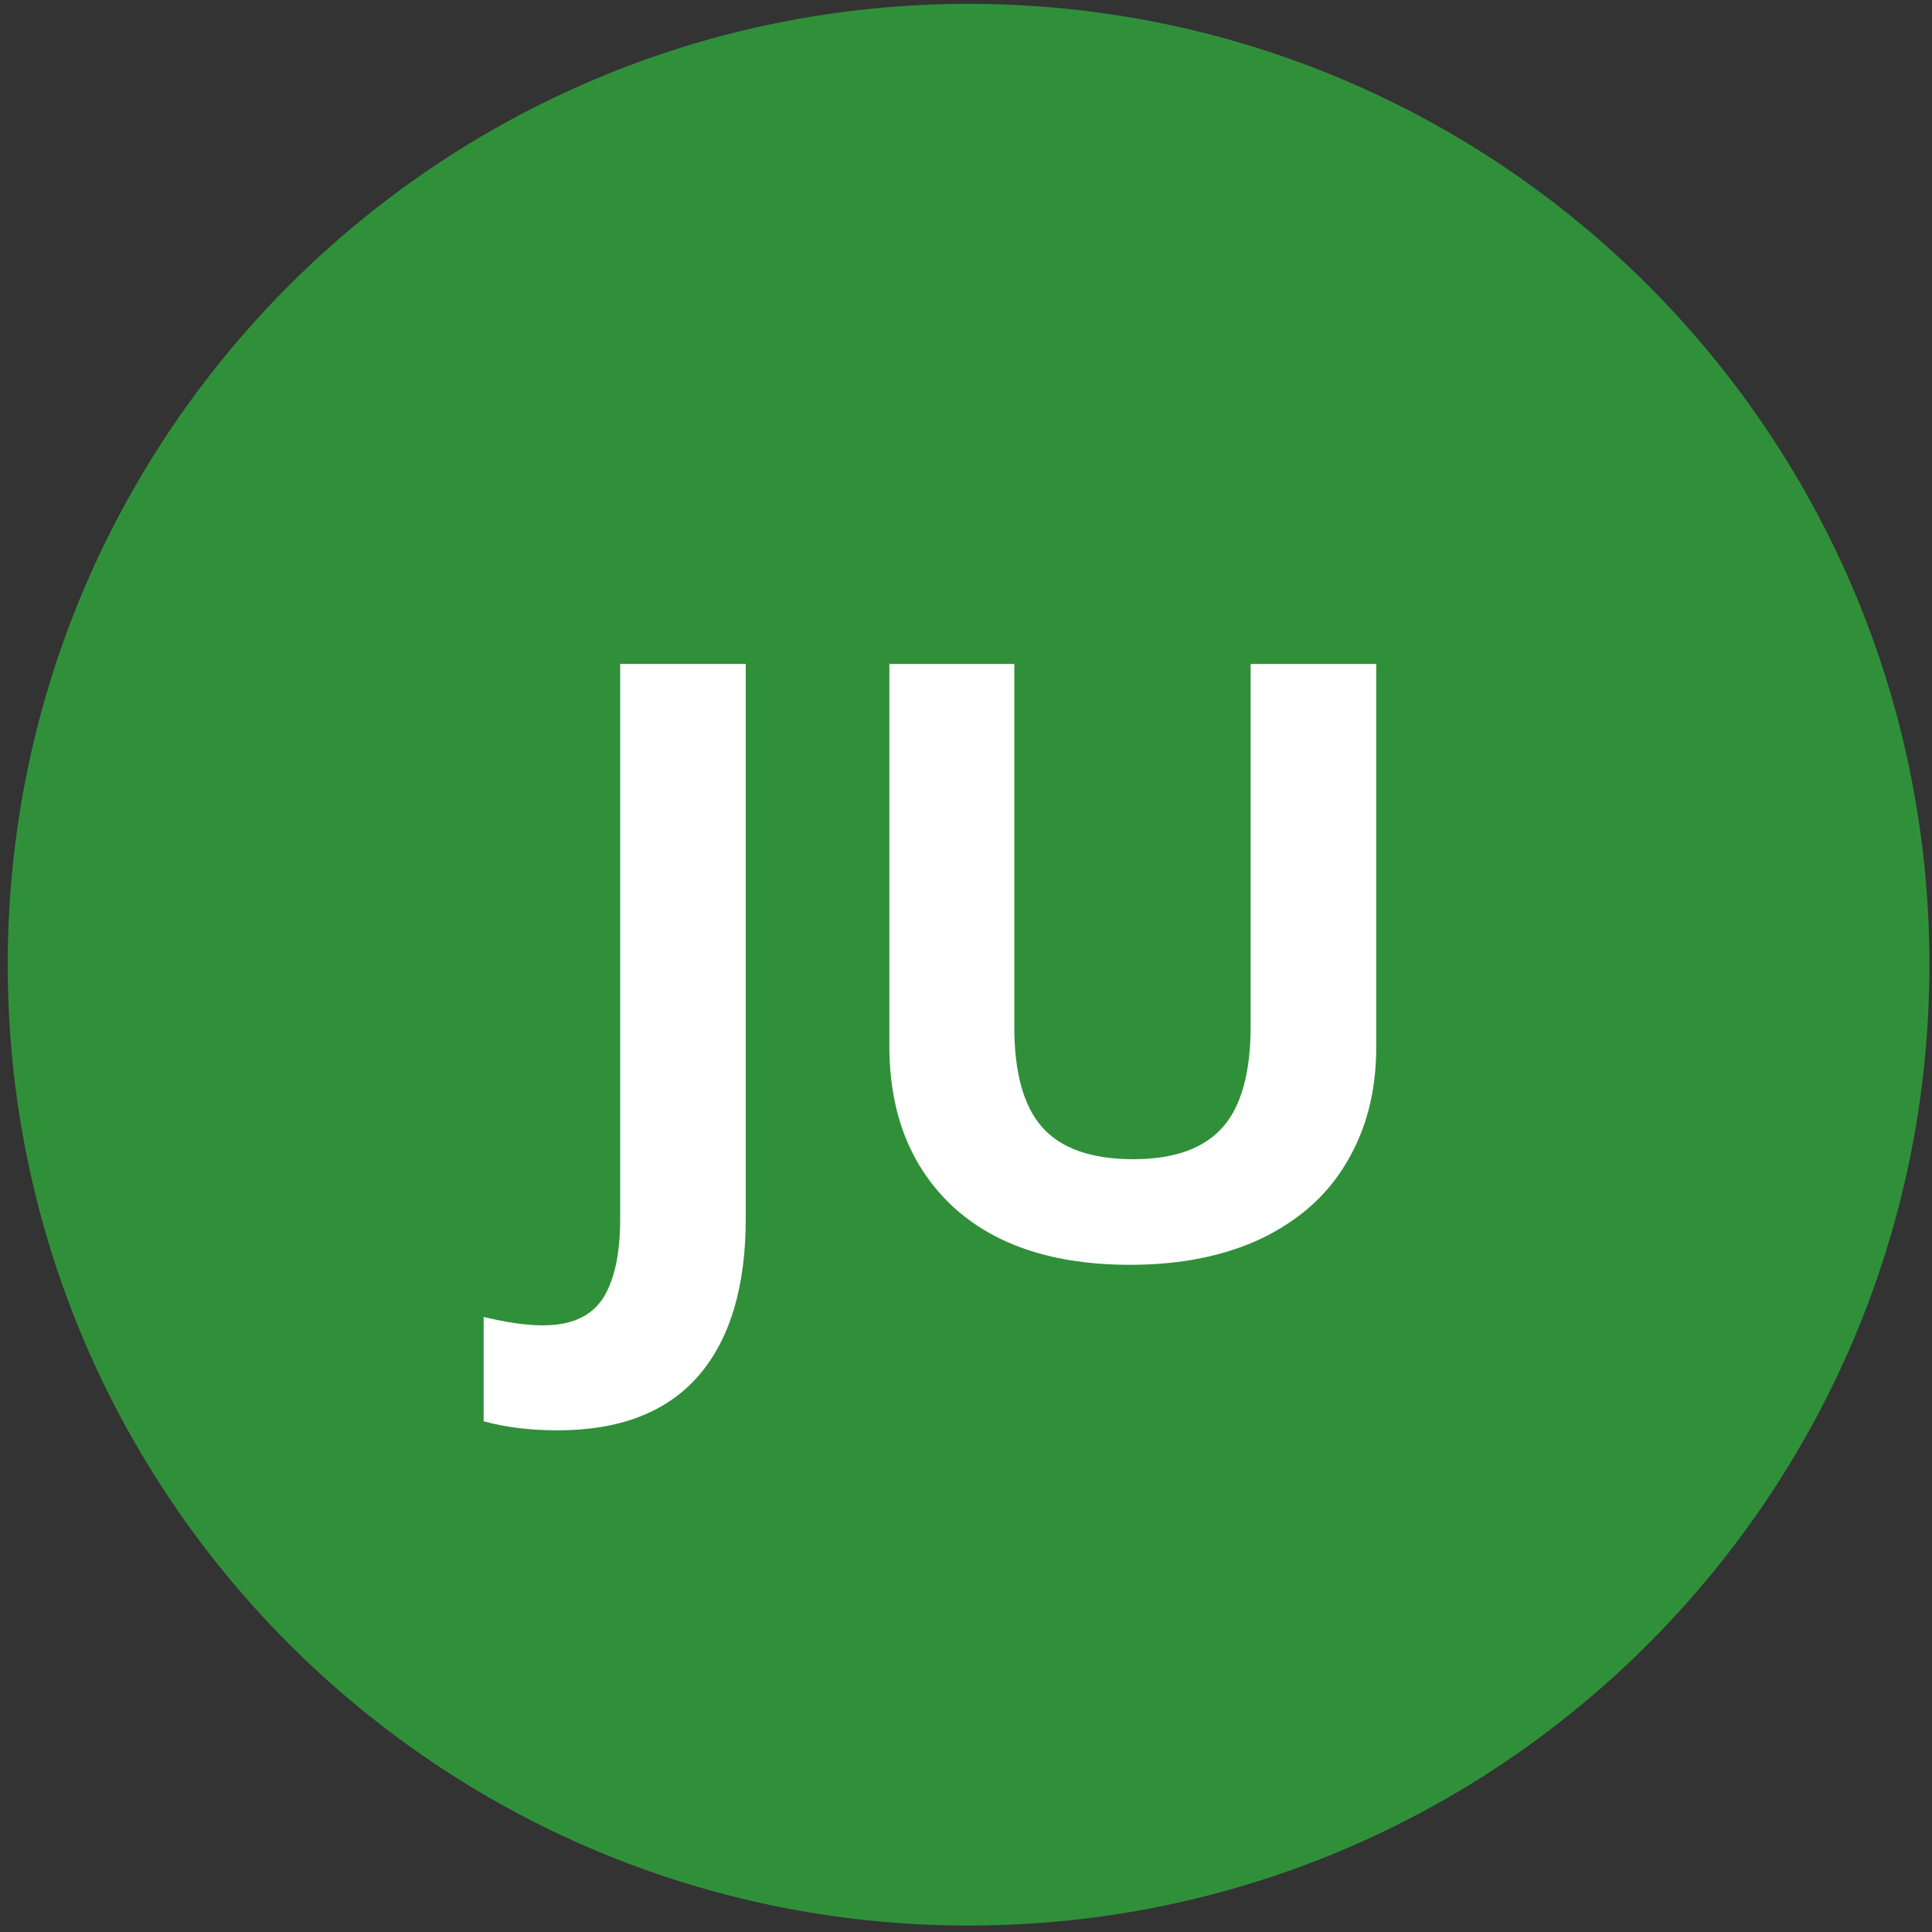
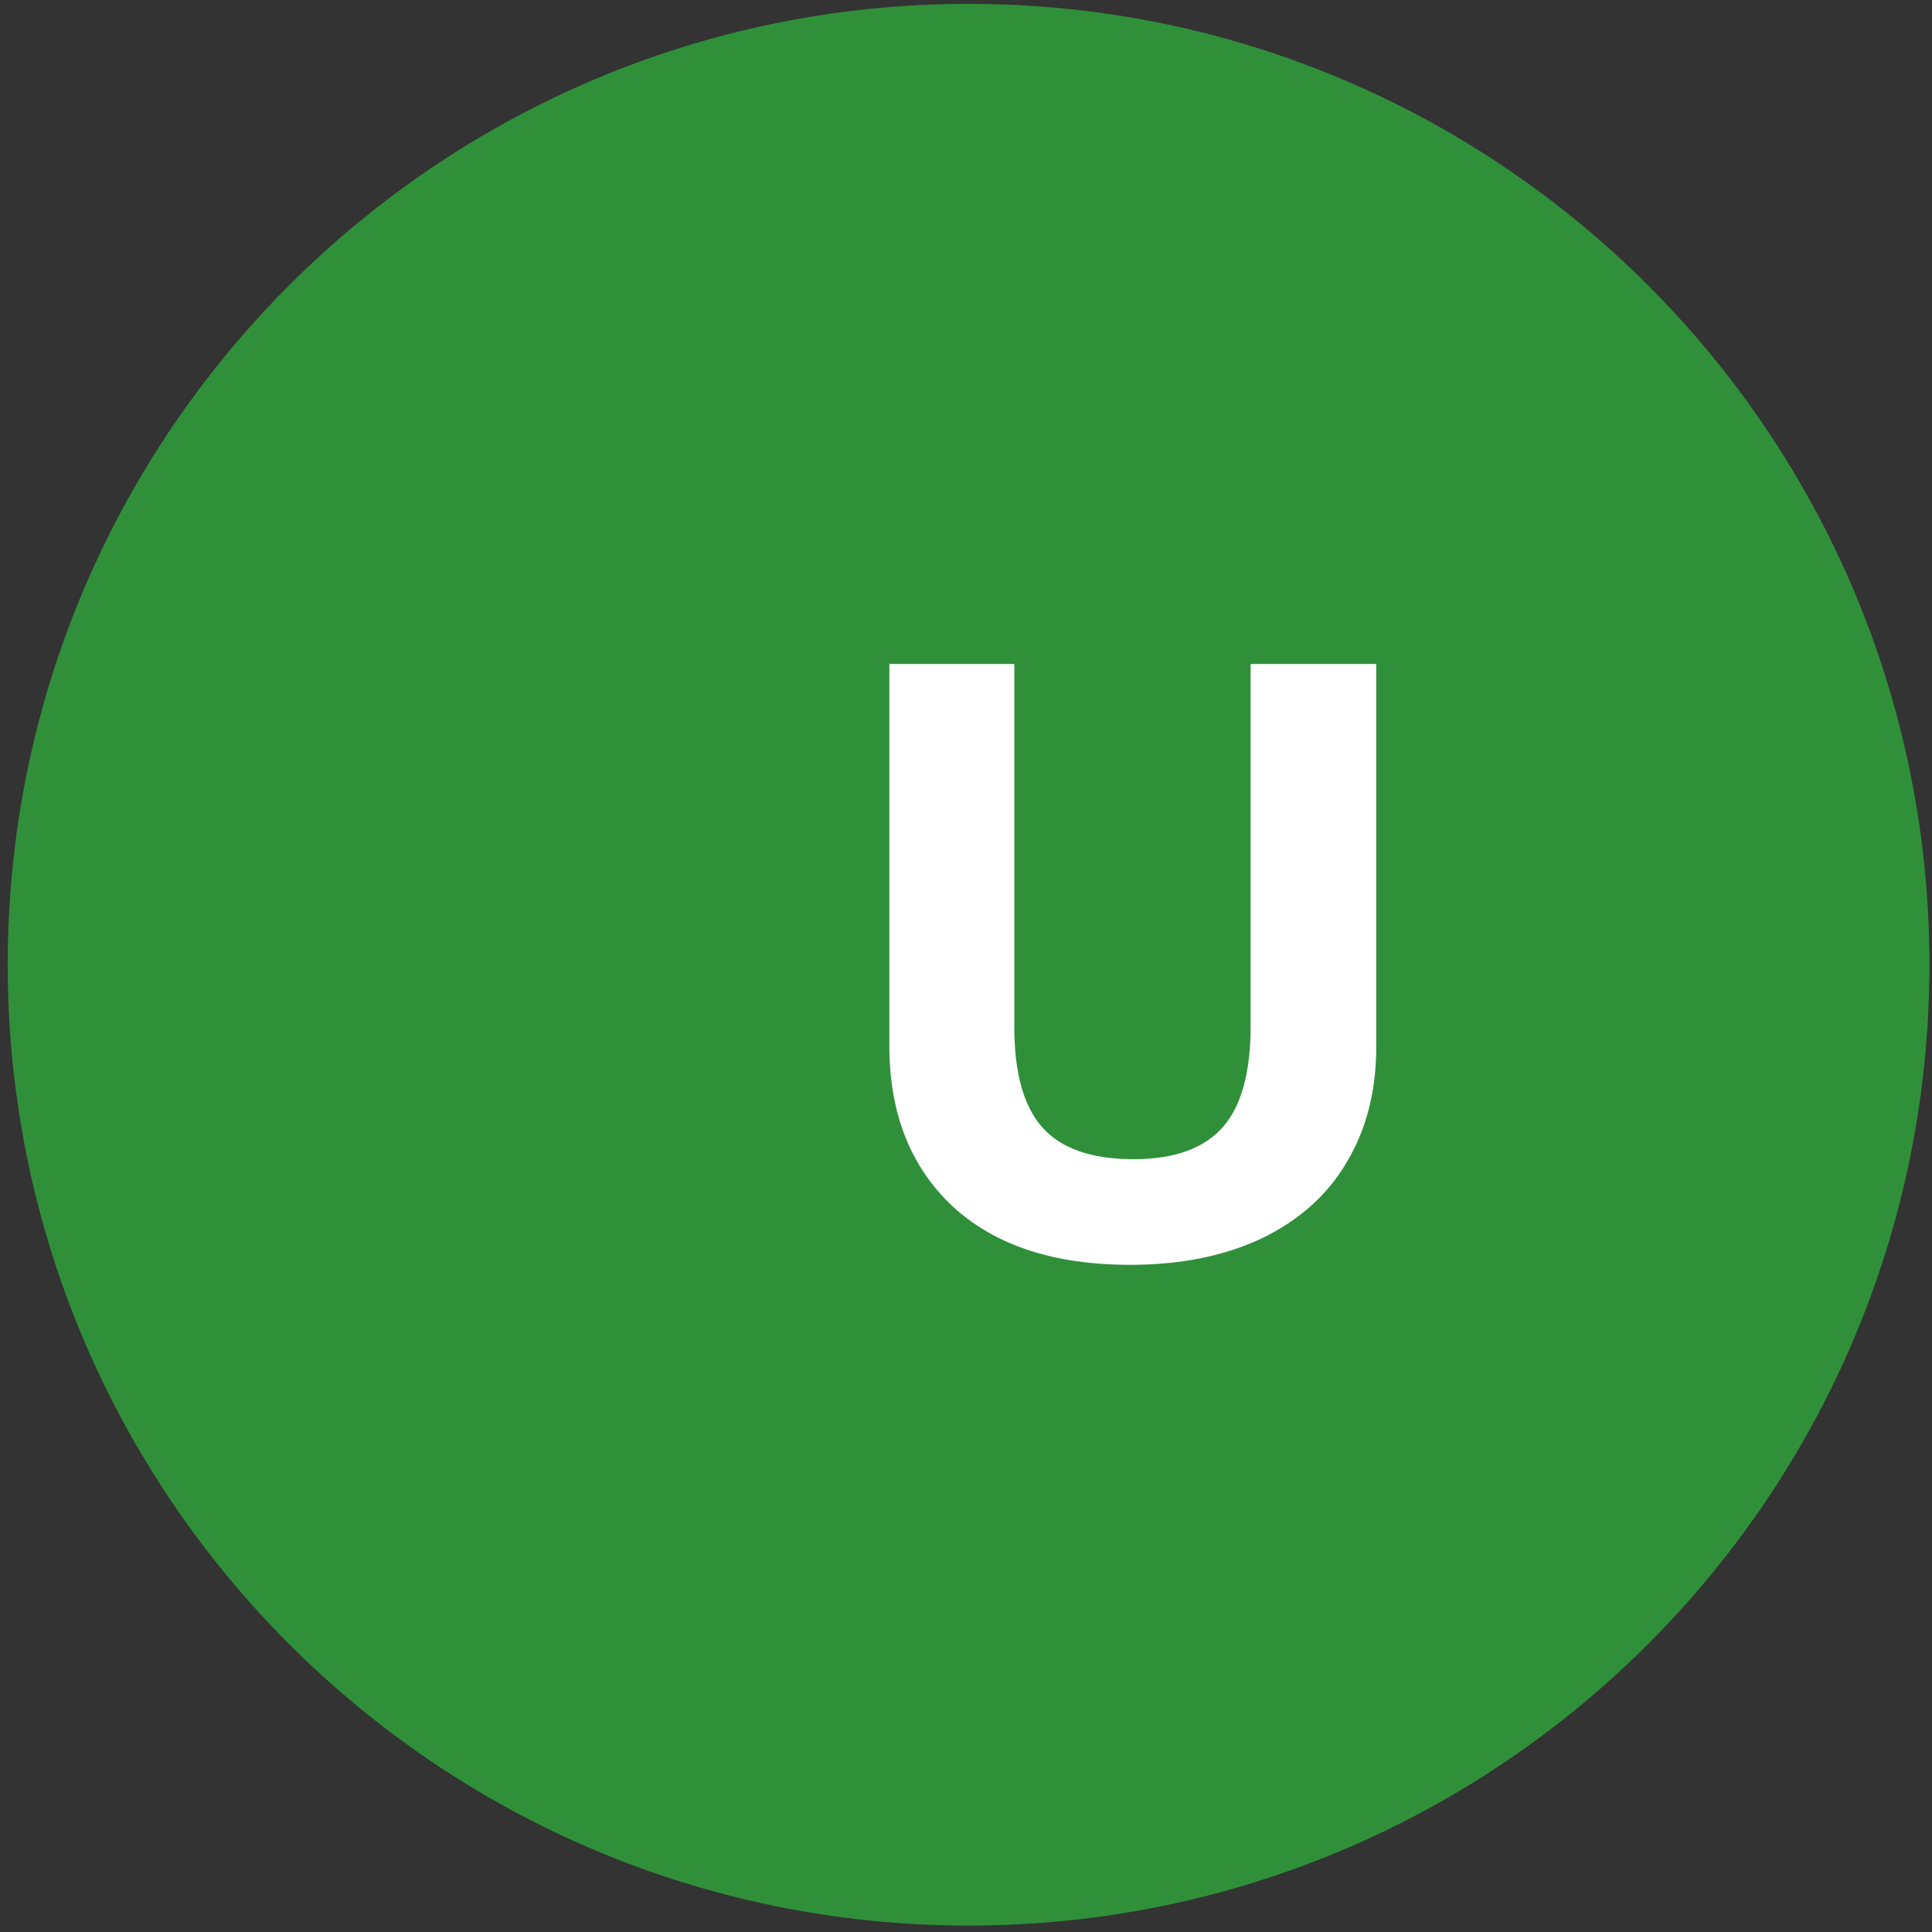
<svg xmlns="http://www.w3.org/2000/svg" version="1.1" id="Ebene_1" x="0px" y="0px" viewBox="0 0 300 300" style="enable-background:new 0 0 300 300;" xml:space="preserve">
  <rect x="0" y="0" width="300" height="300" fill="#333333" stroke="none" />
  <style type="text/css">
	.st0{fill:#D0353B;}
	.st1{fill:#FFFFFF;}
	.st2{fill:#83282A;}
	.st3{fill:#EF7D00;}
	.st4{fill:#CD1719;}
	.st5{fill:#30903A;}
</style>
  <path class="st5" d="M150.4,299c82.4,0,149.2-66.8,149.2-149.2c0-82.4-66.8-149.2-149.2-149.2S1.2,67.4,1.2,149.8  C1.2,232.2,68,299,150.4,299" />
-   <path class="st1" d="M86.6,222.1c-4.4,0-8.2-0.5-11.5-1.4v-16.2c3.4,0.8,6.4,1.3,9.2,1.3c4.3,0,7.3-1.3,9.2-4  c1.8-2.7,2.8-6.8,2.8-12.5v-86.2h19.5v86.1c0,10.7-2.5,18.9-7.4,24.5S96.2,222.1,86.6,222.1z" />
  <path class="st1" d="M213.7,103.1v59.5c0,6.8-1.5,12.7-4.6,17.9c-3,5.1-7.4,9-13.2,11.8c-5.7,2.7-12.5,4.1-20.4,4.1  c-11.8,0-21-3-27.6-9.1c-6.5-6.1-9.8-14.4-9.8-24.9v-59.3h19.4v56.3c0,7.1,1.4,12.3,4.3,15.6c2.9,3.3,7.6,5,14.2,5  c6.4,0,11-1.7,13.9-5s4.3-8.6,4.3-15.7v-56.2H213.7z" />
</svg>